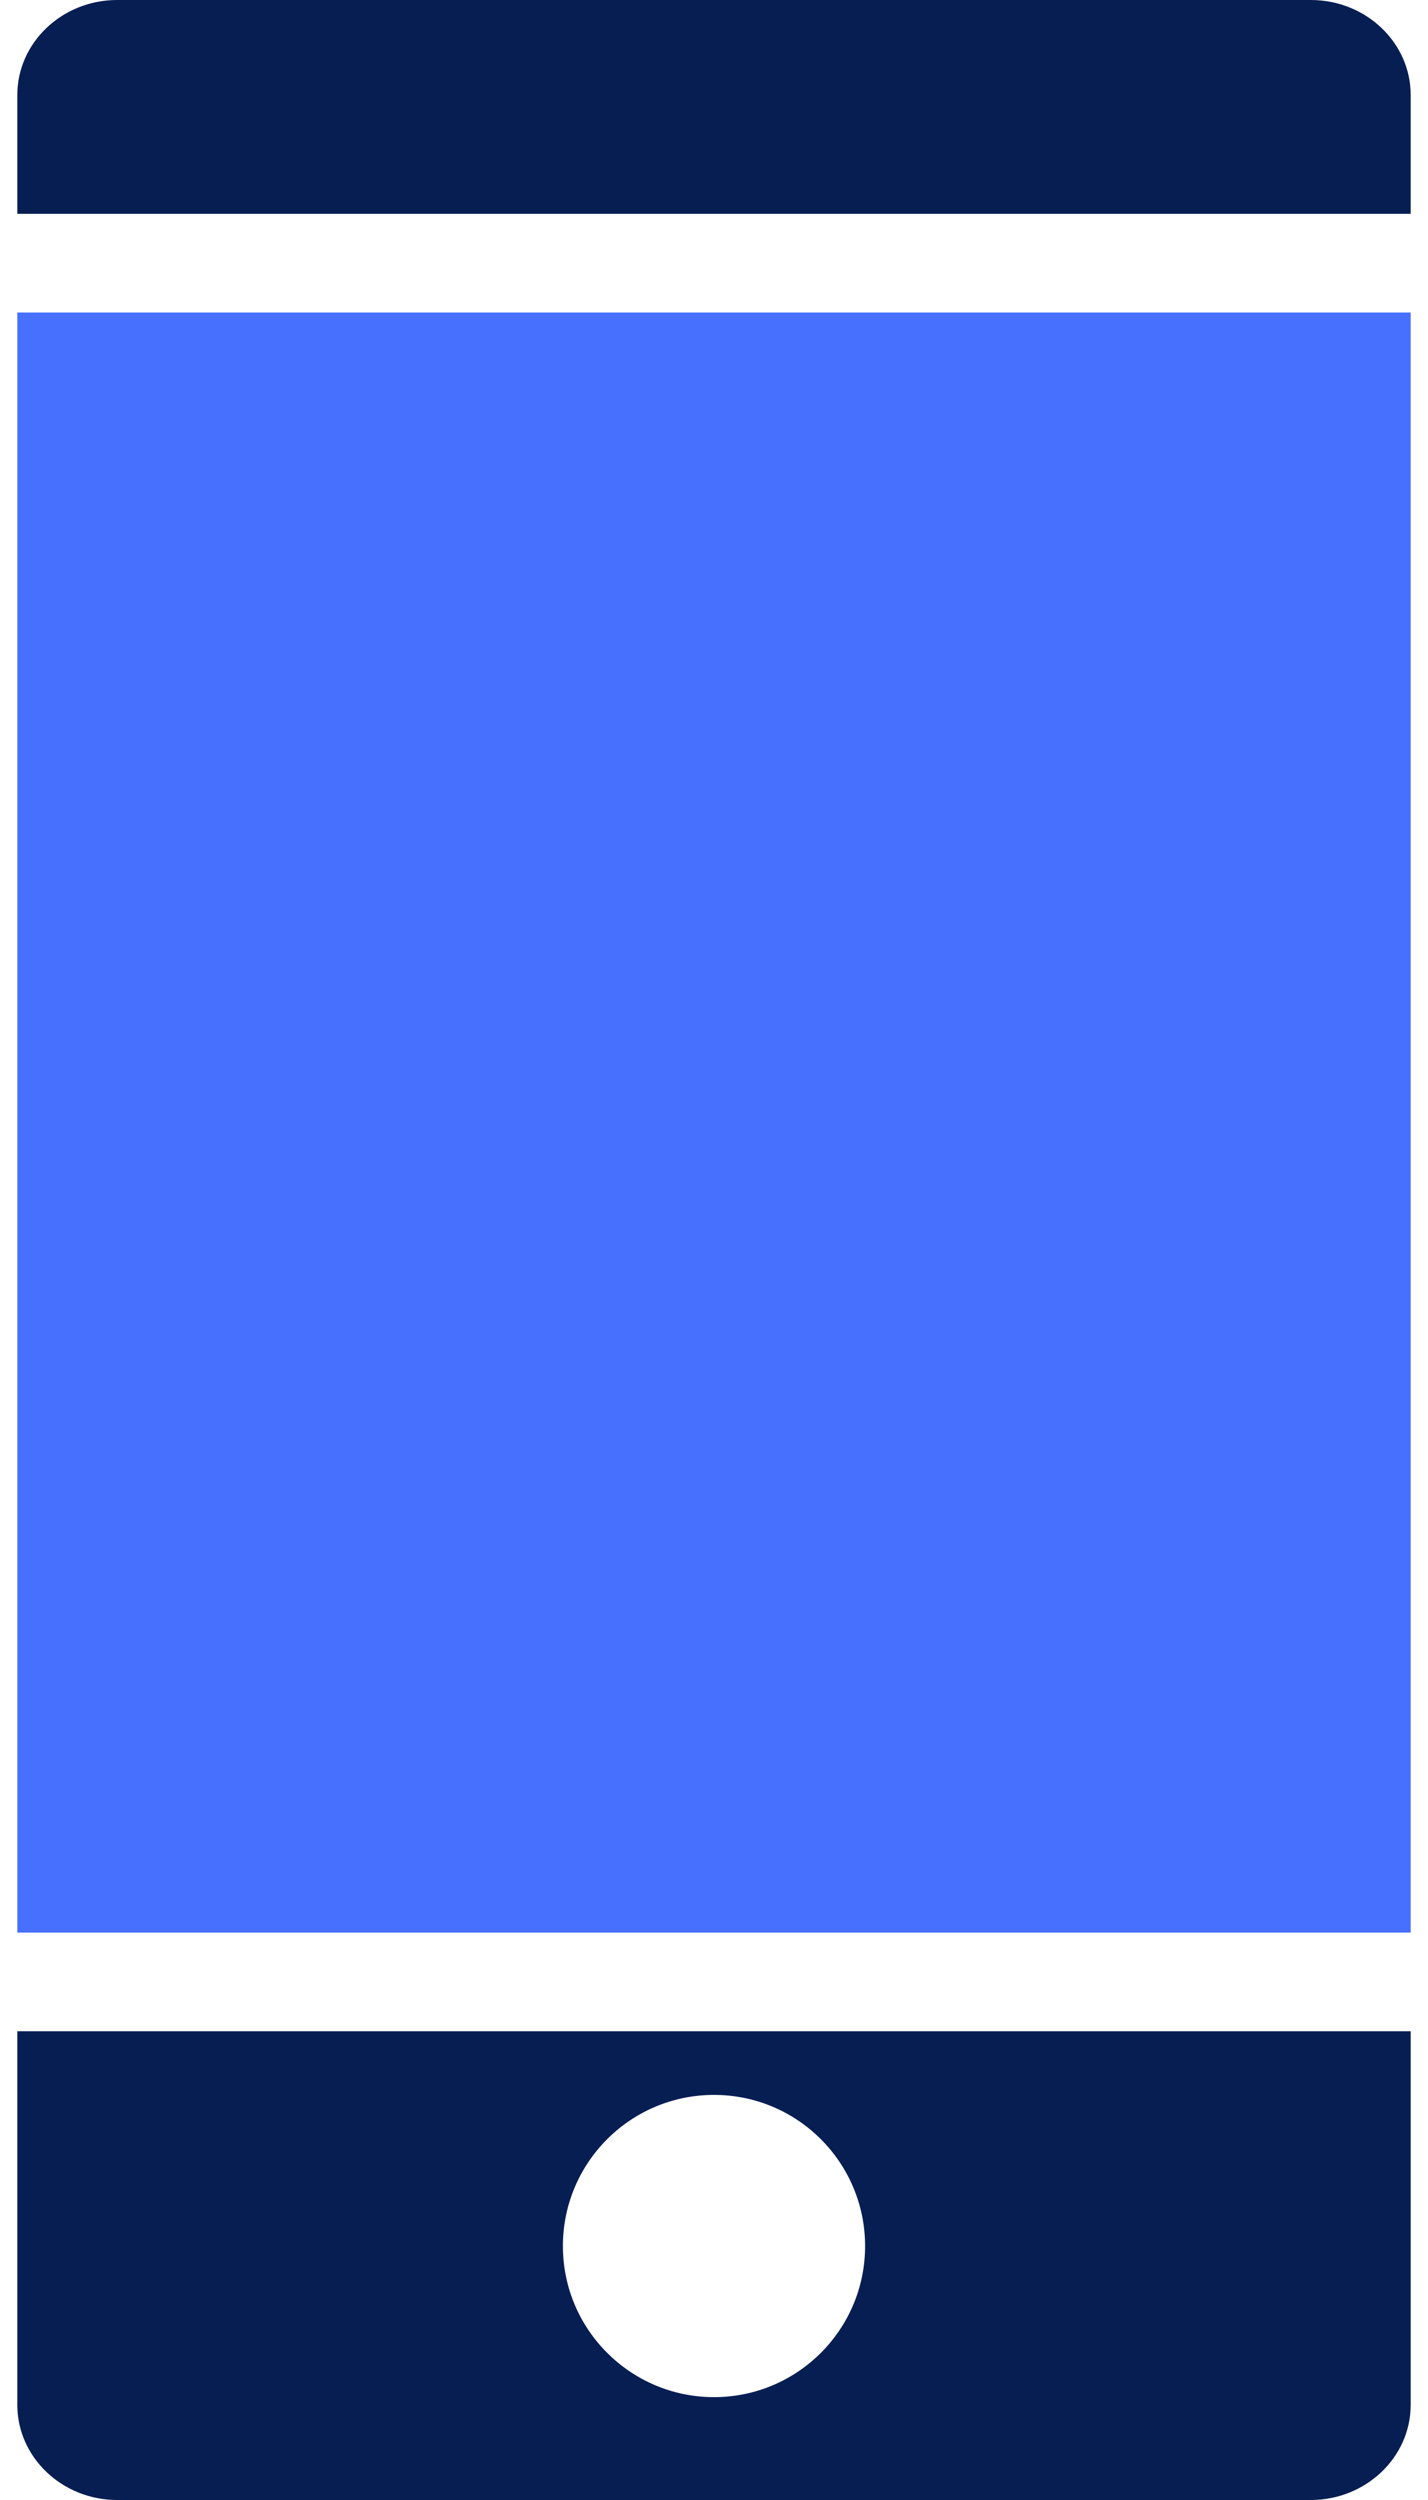
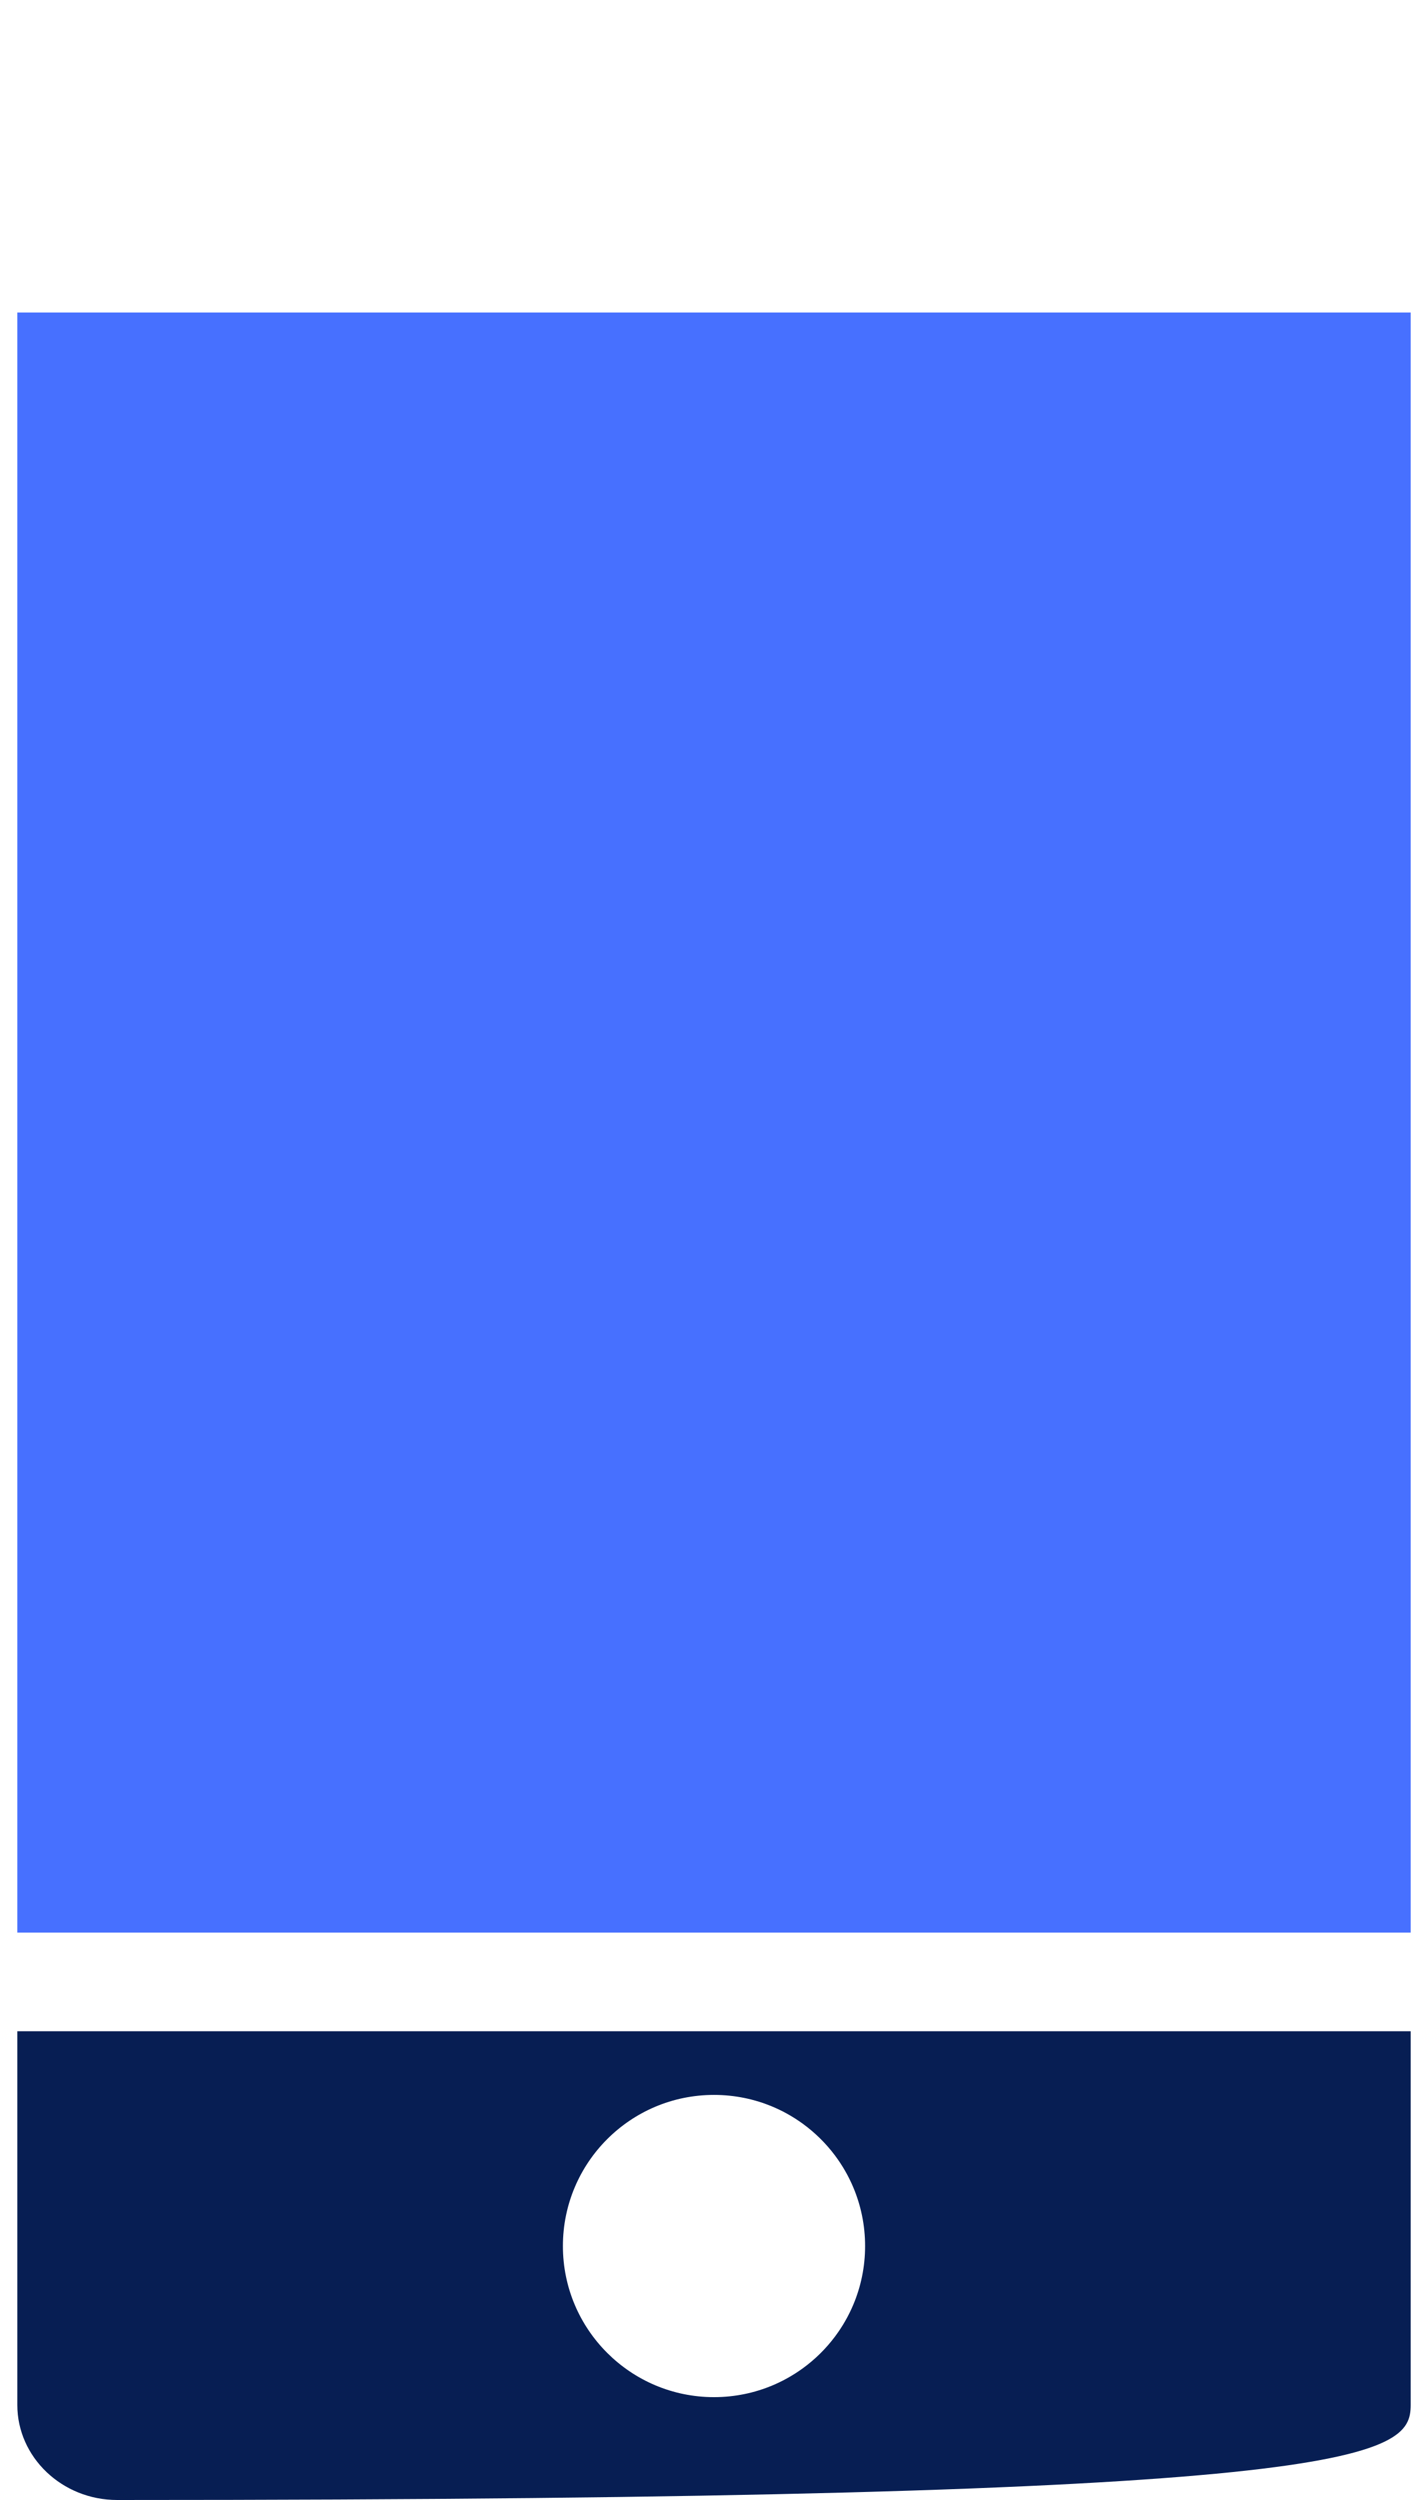
<svg xmlns="http://www.w3.org/2000/svg" width="16" height="28" viewBox="0 0 16 28" fill="none">
-   <path d="M1.313 0H14.687C15.304 0 15.806 0.477 15.806 1.064V2.395H0.194V1.064C0.194 0.477 0.696 0 1.313 0Z" fill="#071E53" />
  <path d="M15.806 3.5H0.194V21.645H15.806V3.5Z" fill="#4770FF" />
-   <path d="M0.194 22.75V26.935C0.194 27.522 0.696 28 1.313 28H14.687C15.303 28 15.806 27.522 15.806 26.935V22.75H0.194ZM8 26.848C7.066 26.848 6.307 26.09 6.307 25.156C6.307 24.221 7.065 23.463 8 23.463C8.935 23.463 9.693 24.221 9.693 25.156C9.693 26.09 8.935 26.848 8 26.848Z" fill="#071E53" />
+   <path d="M0.194 22.75V26.935C0.194 27.522 0.696 28 1.313 28C15.303 28 15.806 27.522 15.806 26.935V22.75H0.194ZM8 26.848C7.066 26.848 6.307 26.09 6.307 25.156C6.307 24.221 7.065 23.463 8 23.463C8.935 23.463 9.693 24.221 9.693 25.156C9.693 26.09 8.935 26.848 8 26.848Z" fill="#071E53" />
</svg>